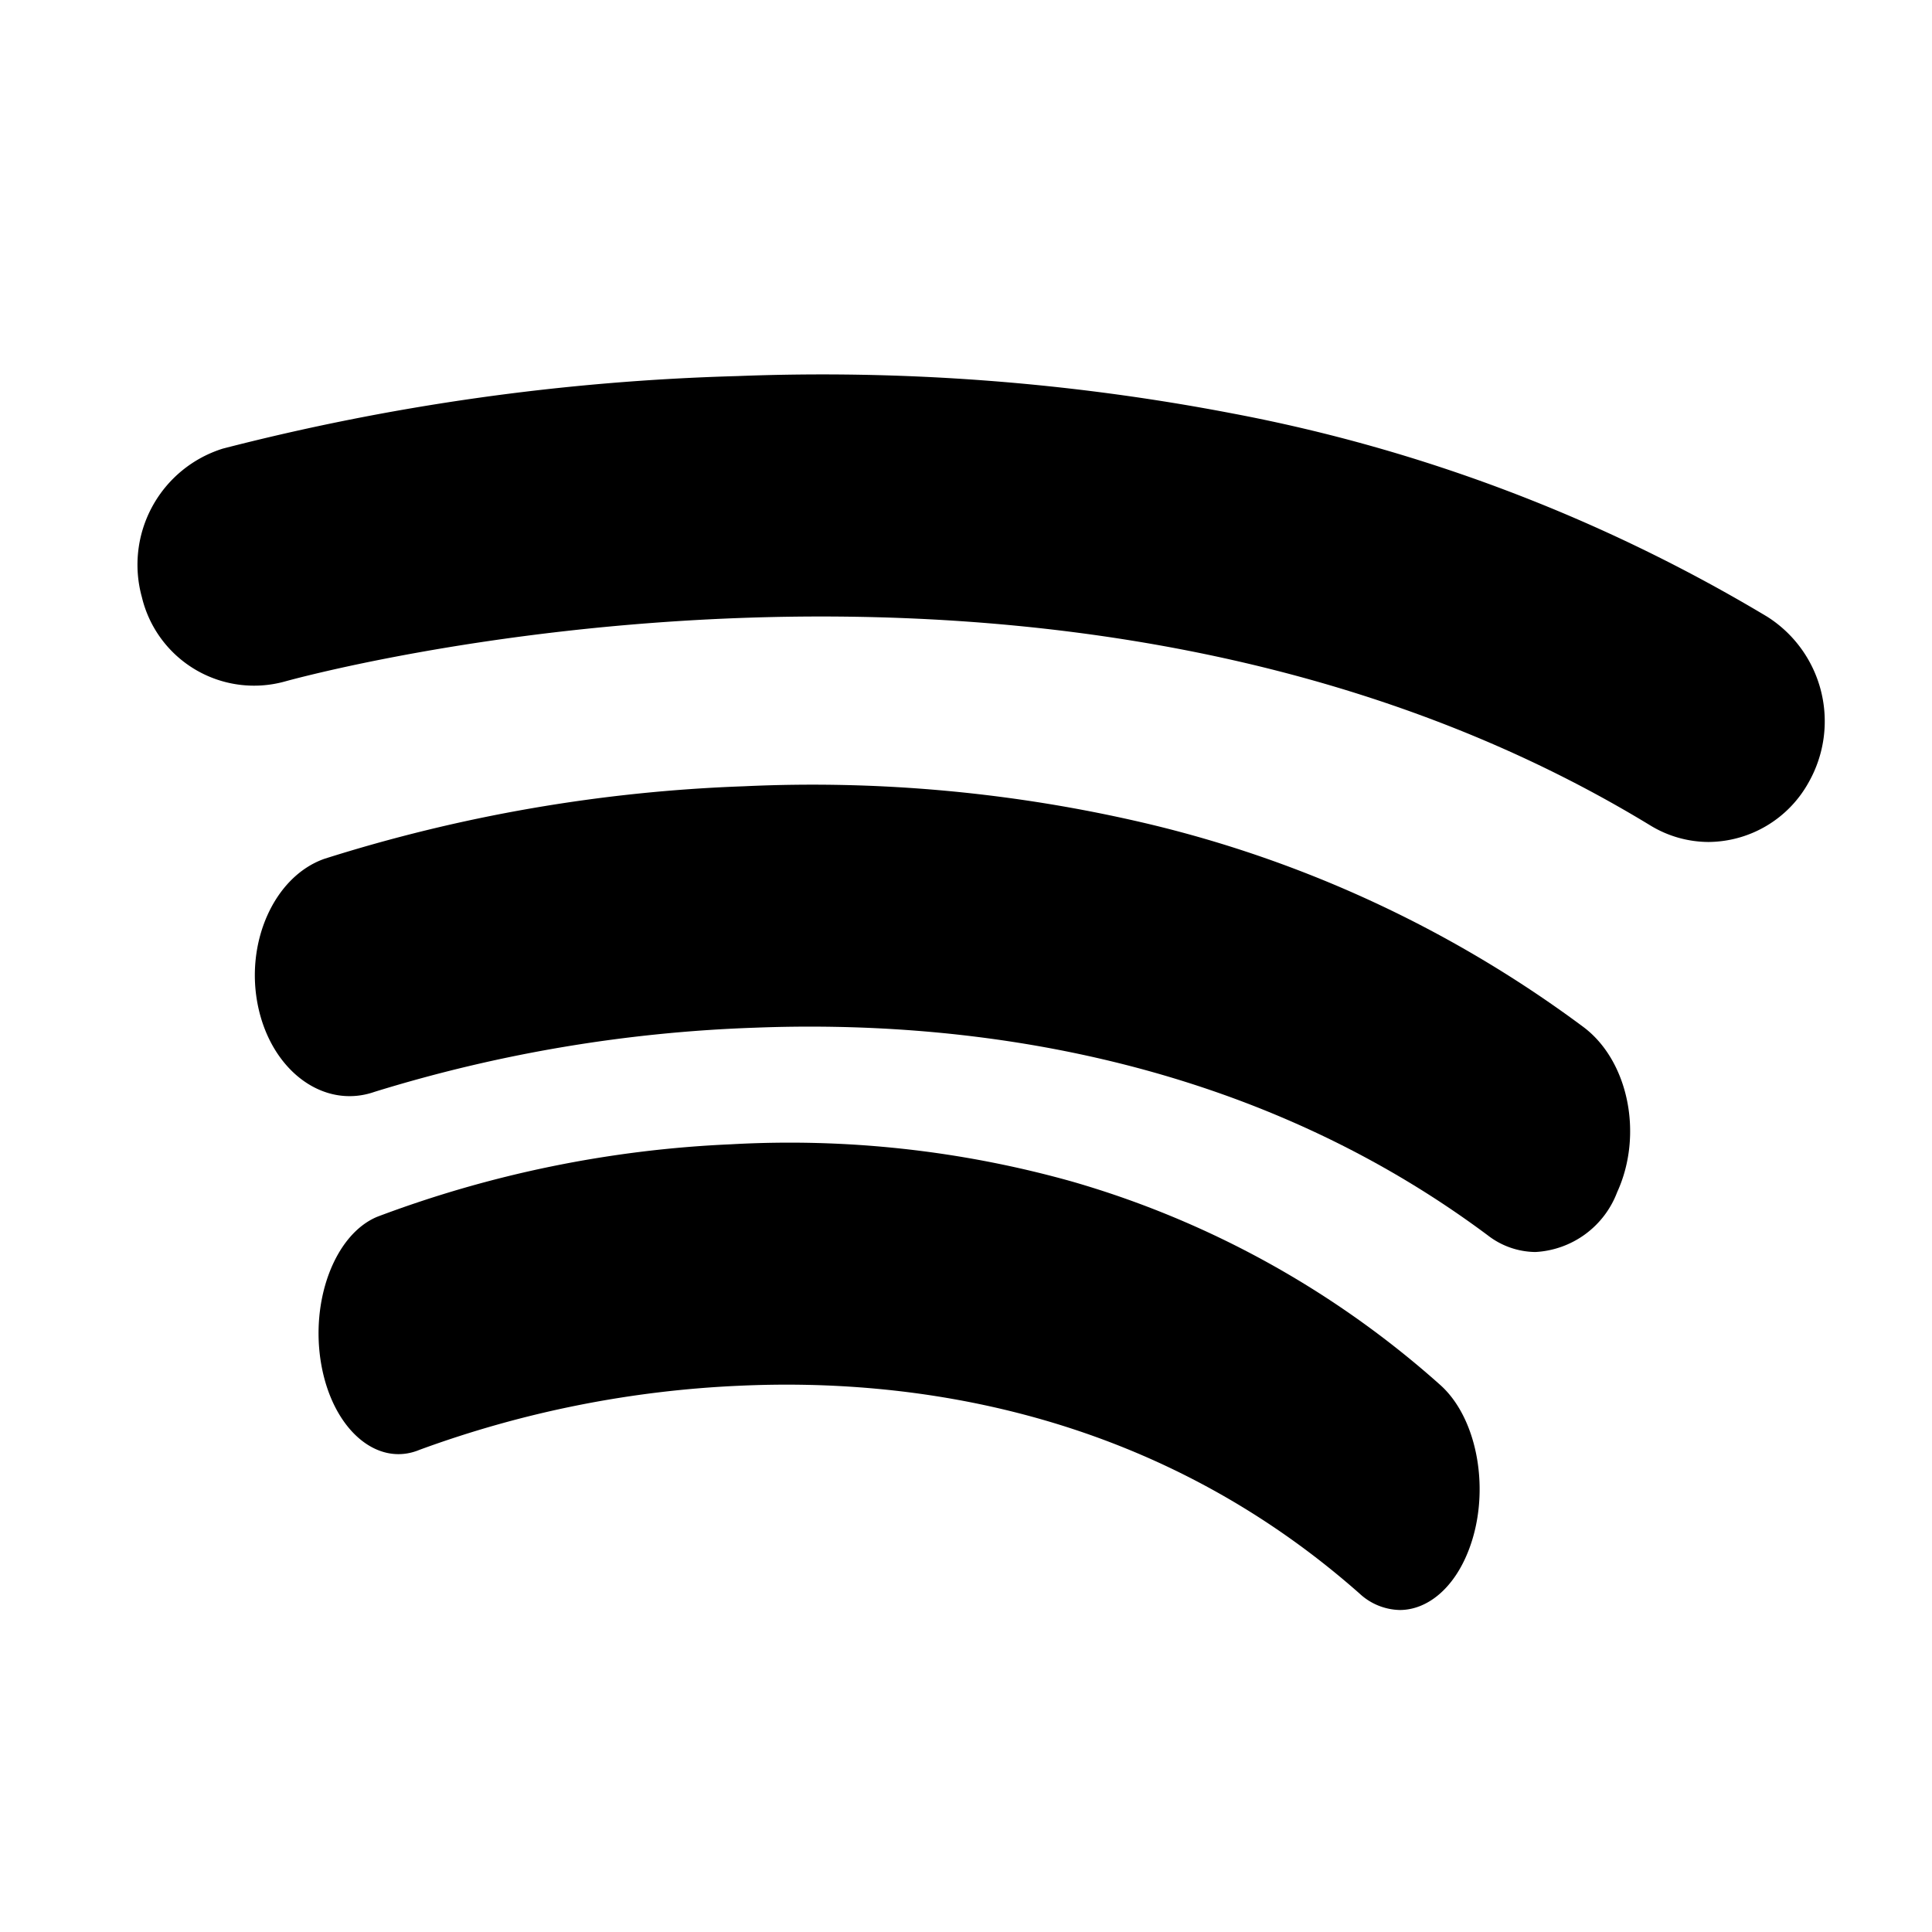
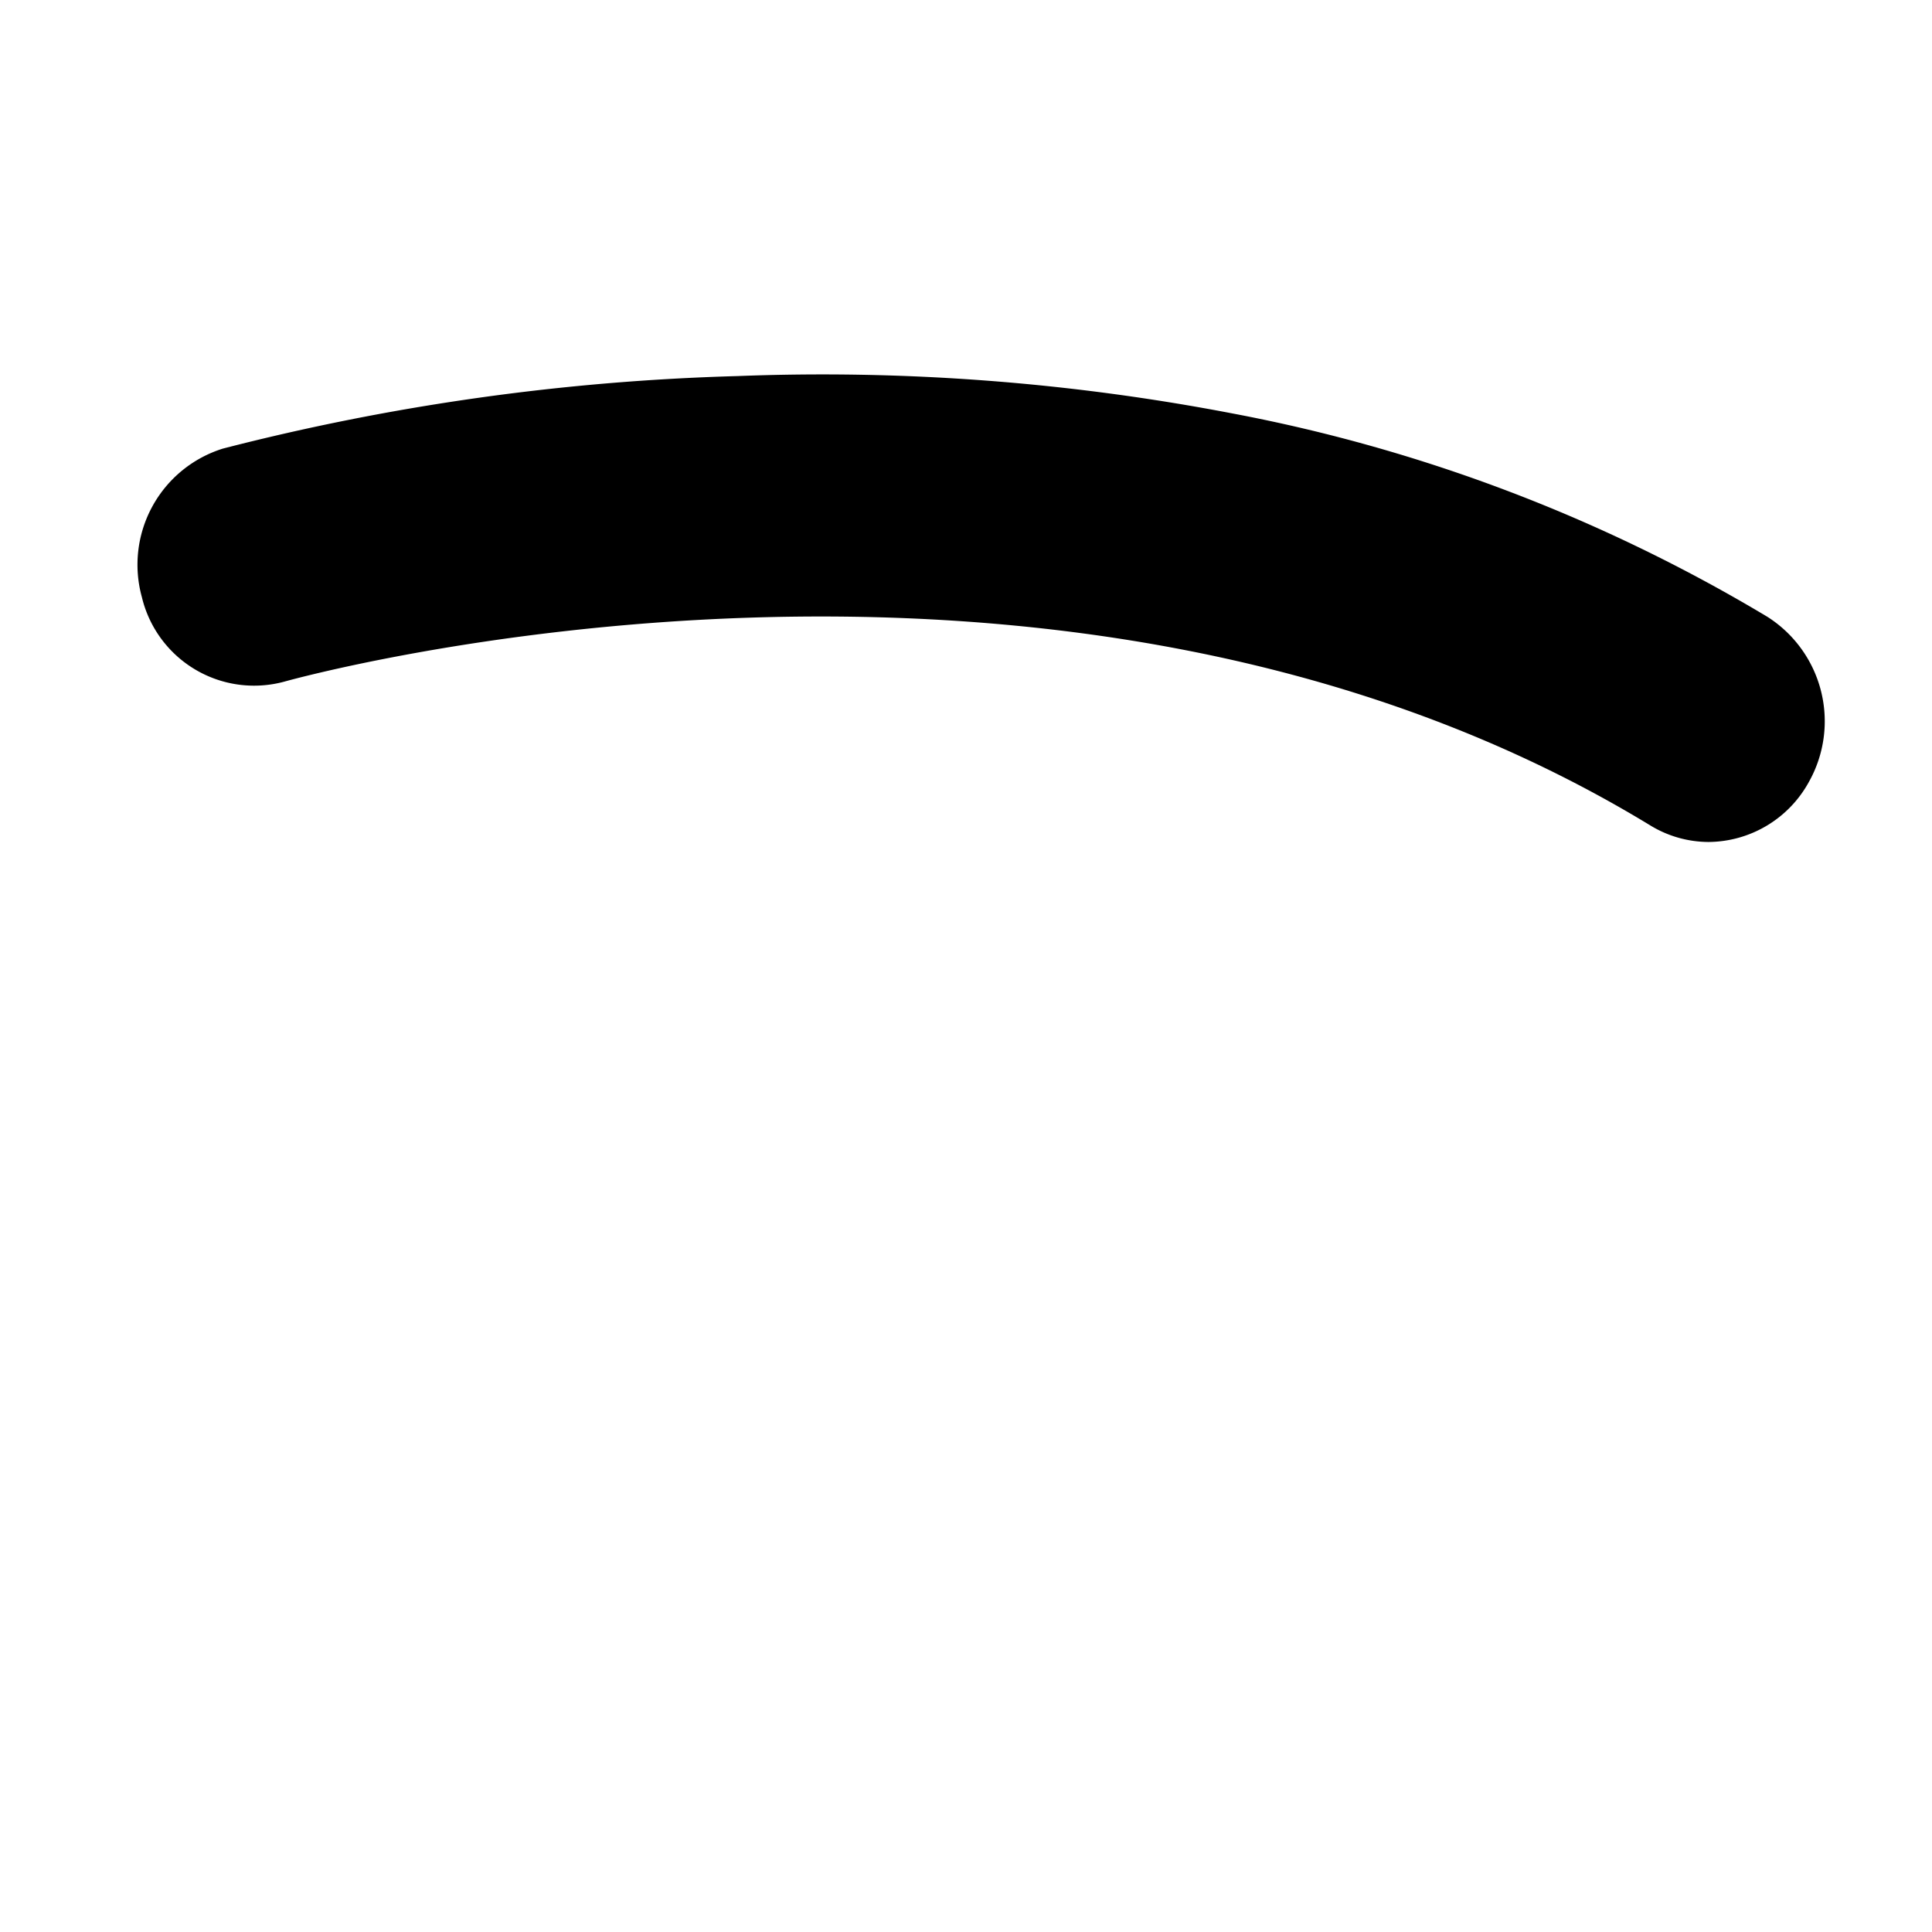
<svg xmlns="http://www.w3.org/2000/svg" width="108" height="107.999" viewBox="0 0 108 107.999">
  <g id="design">
-     <path d="M82.1,86.656C81.272,88.807,79.779,90,78.247,90A3.4,3.4,0,0,1,76,89.081C64.259,78.705,50.706,77.04,41.4,77.461a59.458,59.458,0,0,0-17.951,3.586c-2.367.983-4.831-1.136-5.482-4.729s.747-7.313,3.121-8.3a63.918,63.918,0,0,1,19.788-4.052,58.392,58.392,0,0,1,19.061,2.086A52.862,52.862,0,0,1,80.5,77.41C82.631,79.3,83.346,83.434,82.1,86.656Z" />
-     <path d="M90.4,66.644a5.182,5.182,0,0,1-4.569,3.344,4.411,4.411,0,0,1-2.654-.925C69.275,58.687,53.22,57.021,42.193,57.449a81.334,81.334,0,0,0-21.256,3.586c-2.814.983-5.724-1.136-6.5-4.728s.887-7.313,3.7-8.3a87.9,87.9,0,0,1,23.439-4.053,81.511,81.511,0,0,1,22.583,2.094A66.586,66.586,0,0,1,88.5,57.4C91.029,59.28,91.878,63.422,90.4,66.644Z" />
    <path d="M95.509,47.067a6.288,6.288,0,0,1-3.267-.932C59.2,26.021,16.336,37.98,15.908,38.1a6.449,6.449,0,0,1-7.976-4.716,6.8,6.8,0,0,1,4.53-8.308,129.494,129.494,0,0,1,28.755-4.053,121.569,121.569,0,0,1,27.7,2.093A91,91,0,0,1,98.782,34.47a6.921,6.921,0,0,1,2.336,9.24A6.449,6.449,0,0,1,95.509,47.067Z" />
  </g>
</svg>